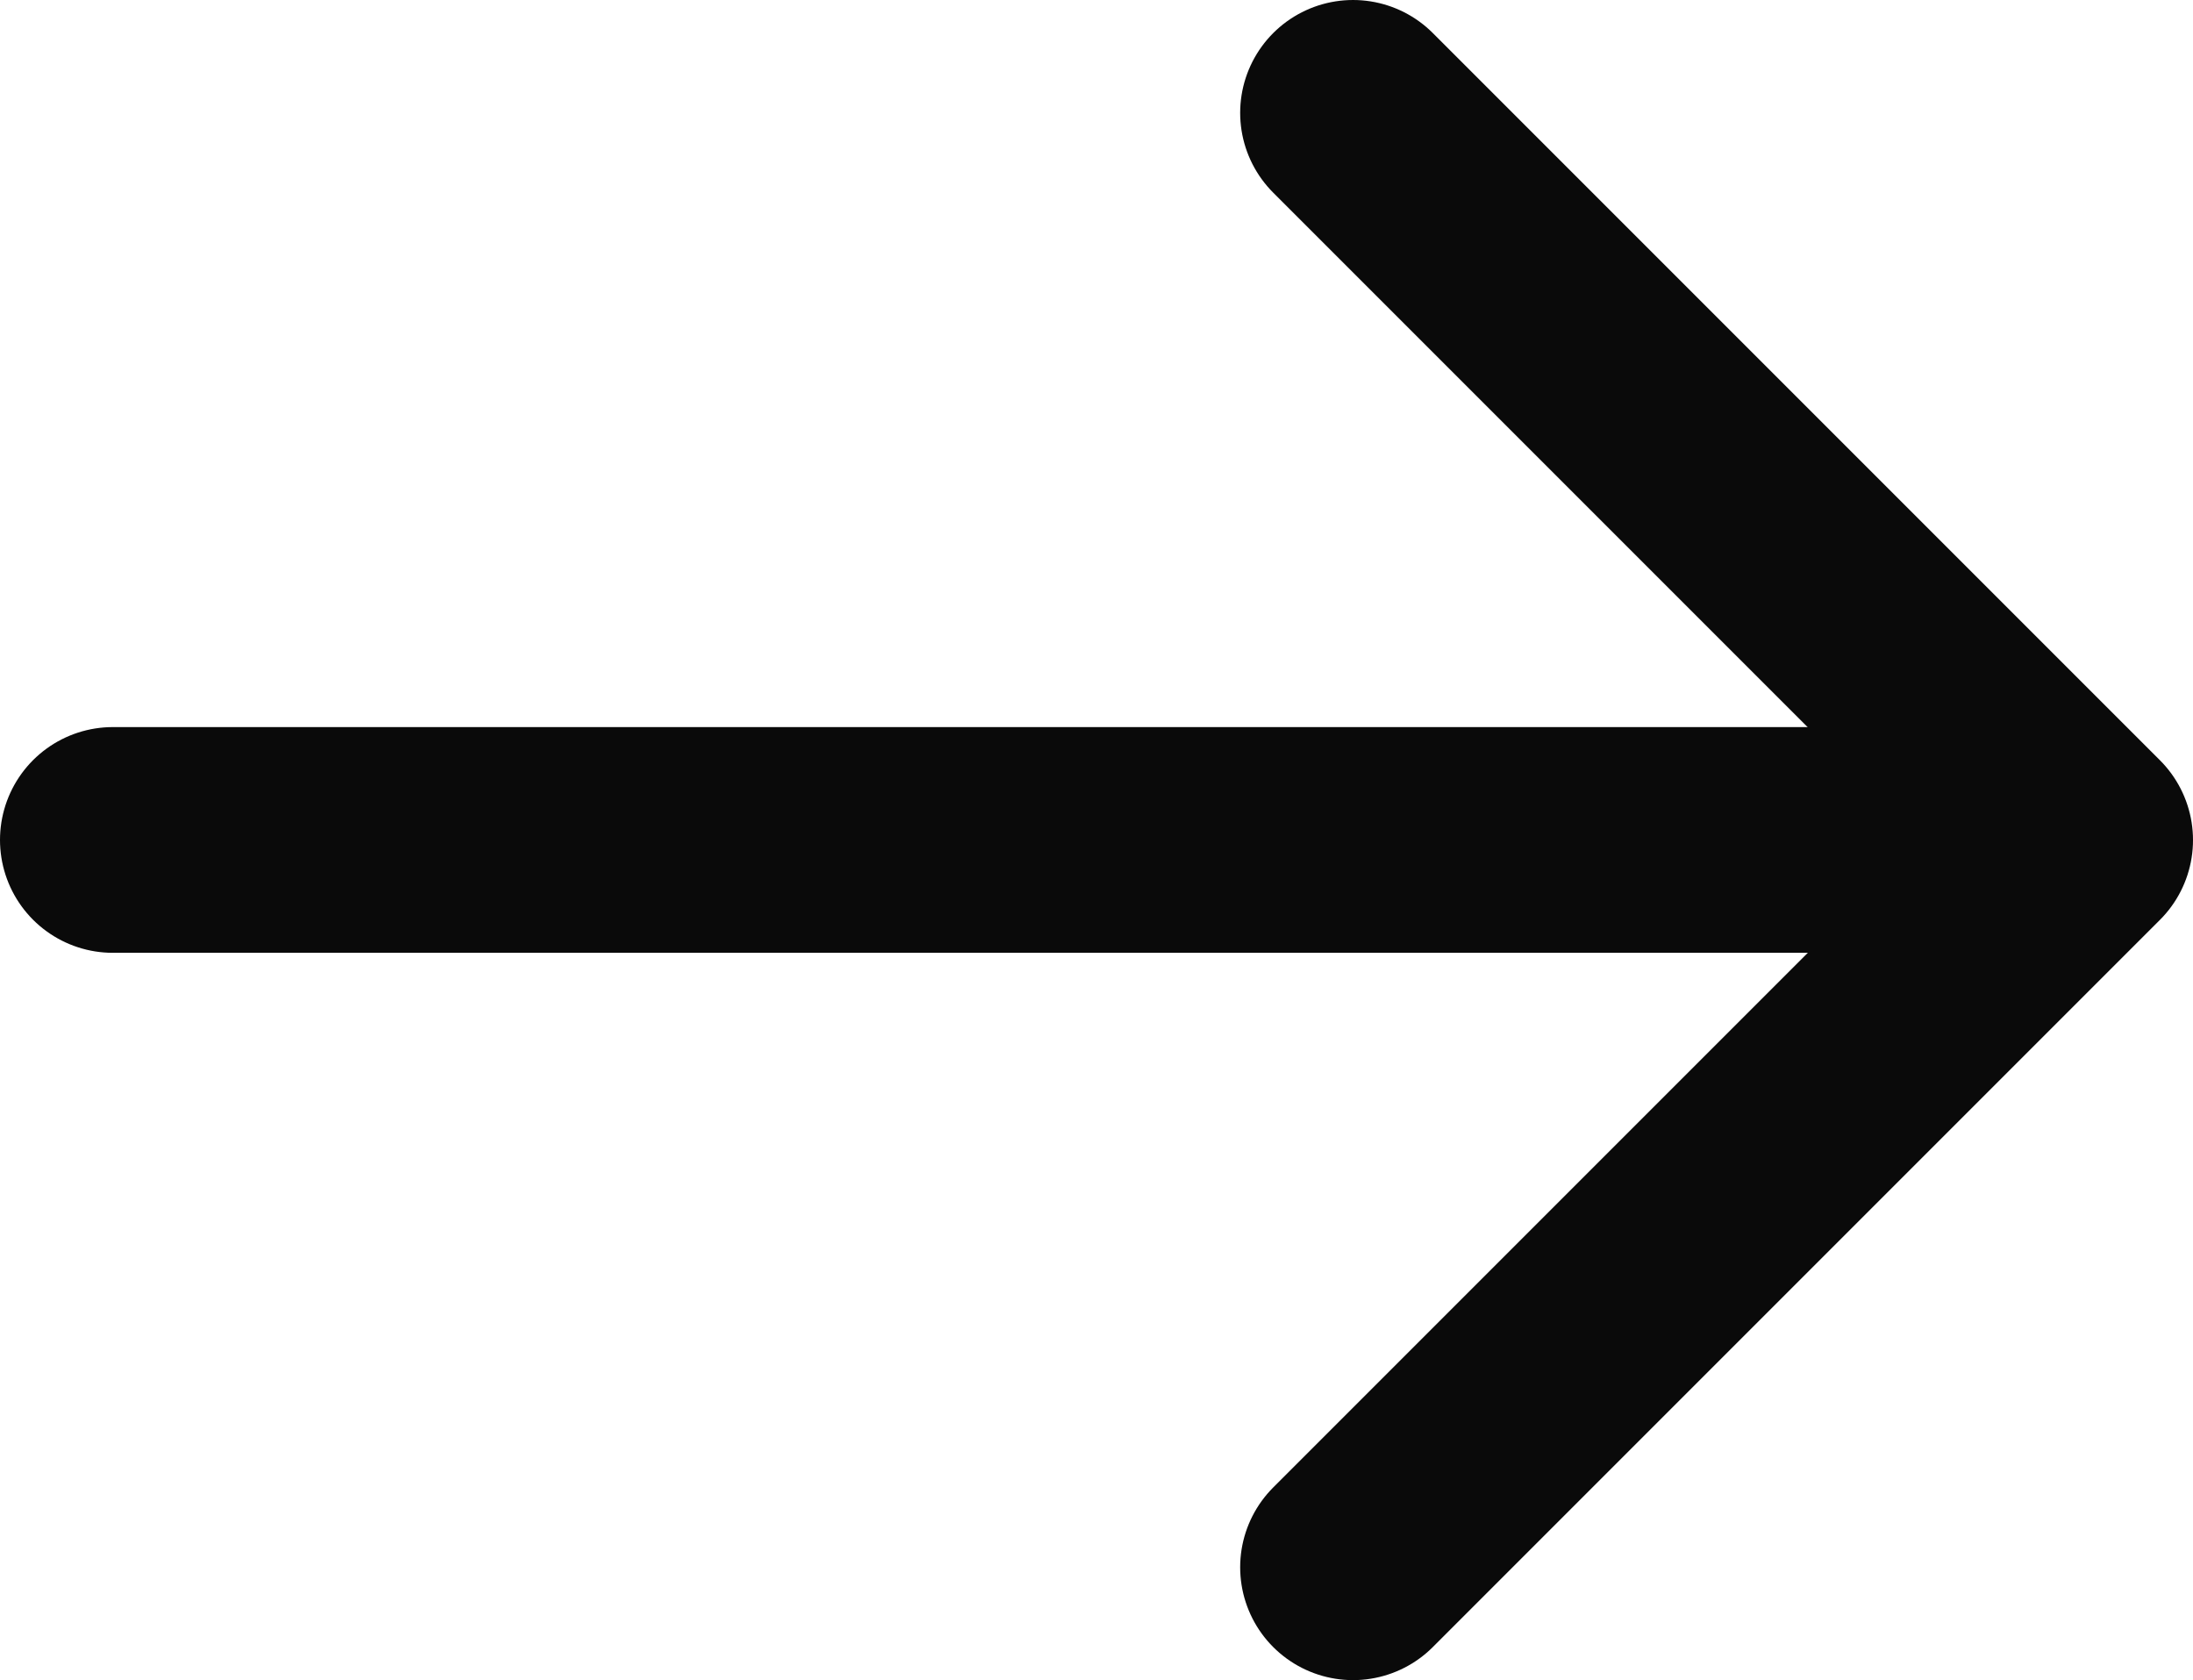
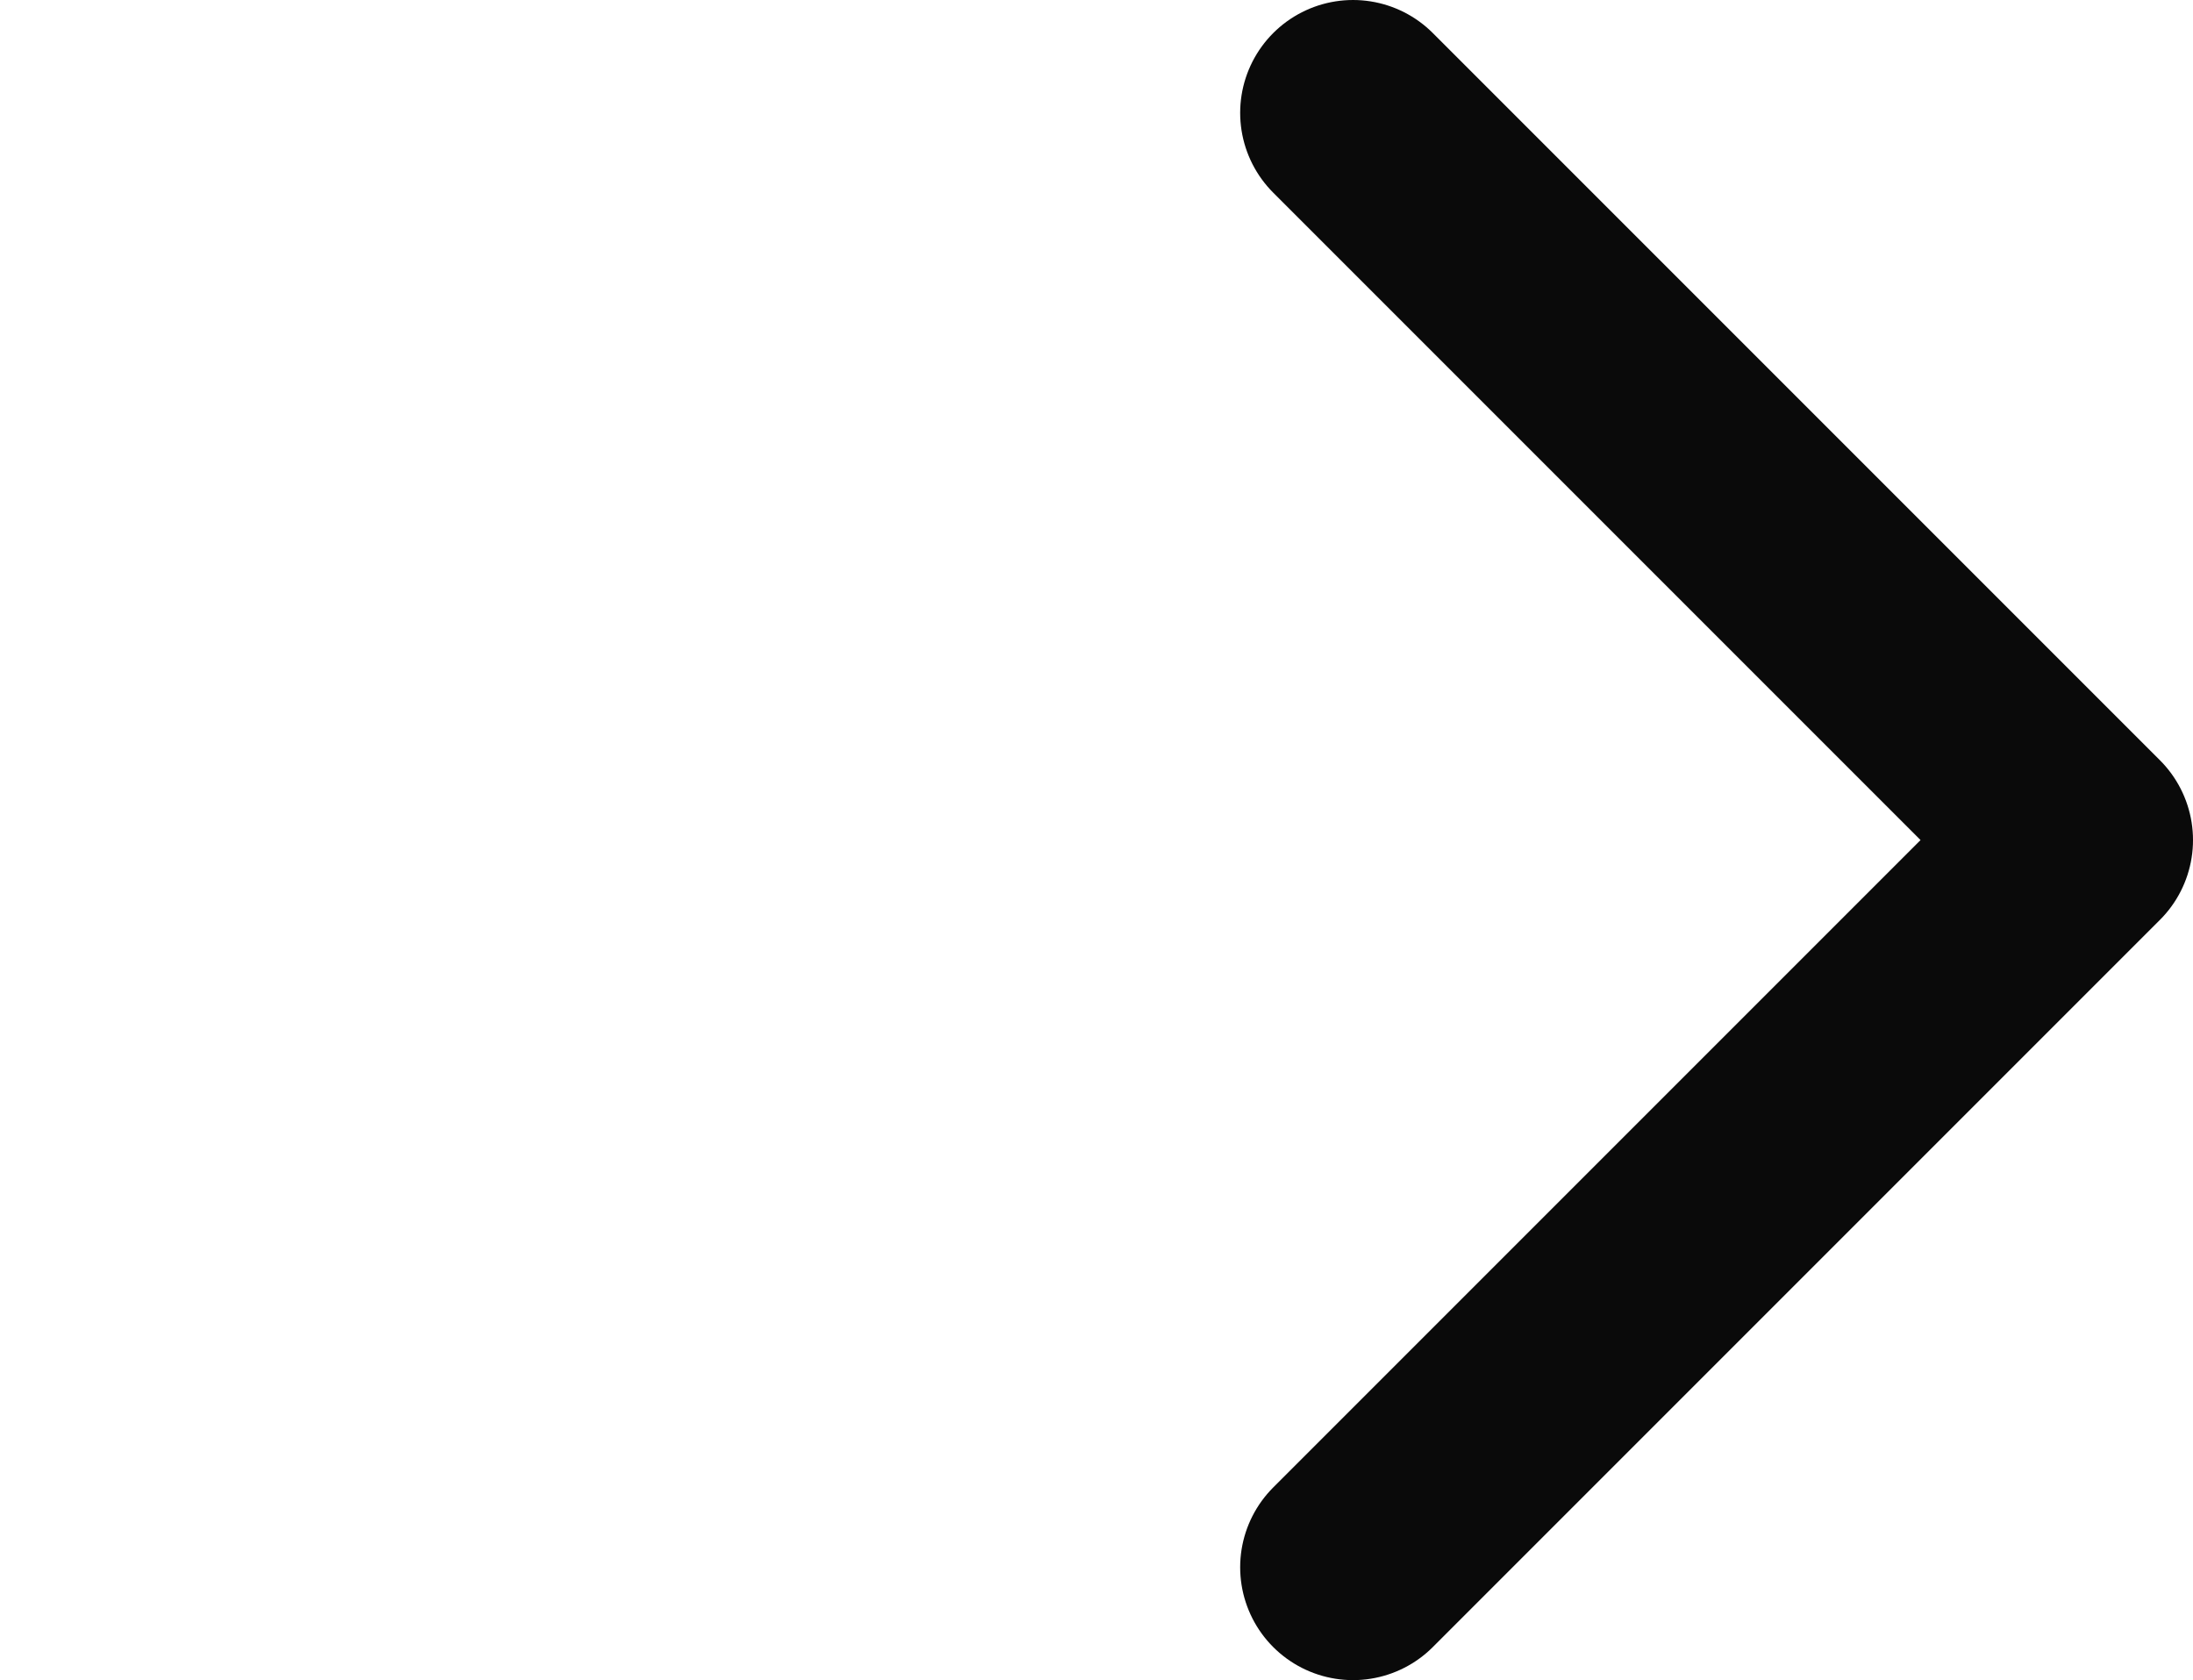
<svg xmlns="http://www.w3.org/2000/svg" width="19.432" height="14.886" viewBox="0 0 19.432 14.886">
  <defs>
    <clipPath id="clip-path">
      <rect id="長方形_14" data-name="長方形 14" width="19.432" height="14.886" fill="none" />
    </clipPath>
  </defs>
  <g id="グループ_10" data-name="グループ 10" transform="translate(19.432 14.886) rotate(180)">
    <g id="グループ_8" data-name="グループ 8" clip-path="url(#clip-path)">
-       <line id="線_8" data-name="線 8" x2="16.511" transform="translate(1.921 7.444)" fill="none" stroke="#0a0a0a" stroke-linecap="round" stroke-linejoin="round" stroke-width="2" />
      <path id="パス_7" data-name="パス 7" d="M6.443,12.886,0,6.443,6.443,0" transform="translate(1 1)" fill="none" stroke="#0a0a0a" stroke-linecap="round" stroke-linejoin="round" stroke-width="2" />
    </g>
  </g>
</svg>